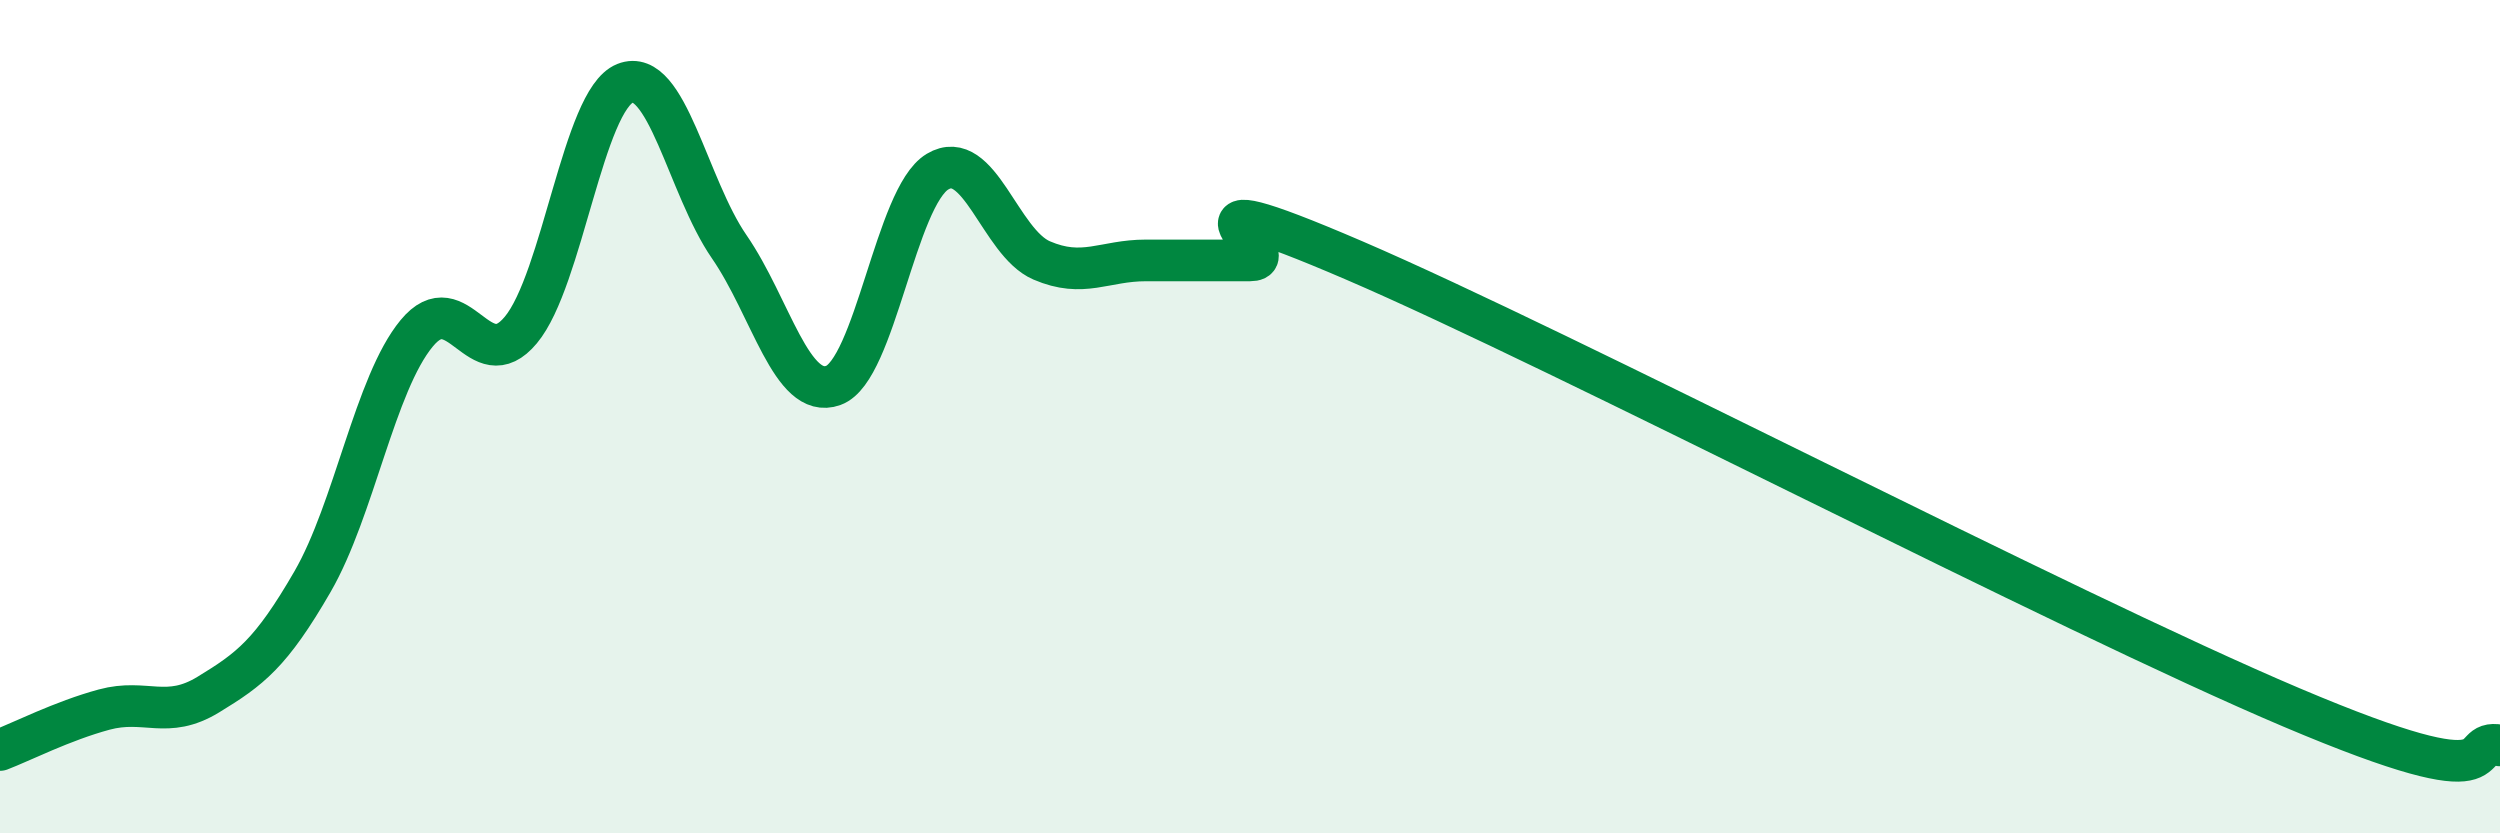
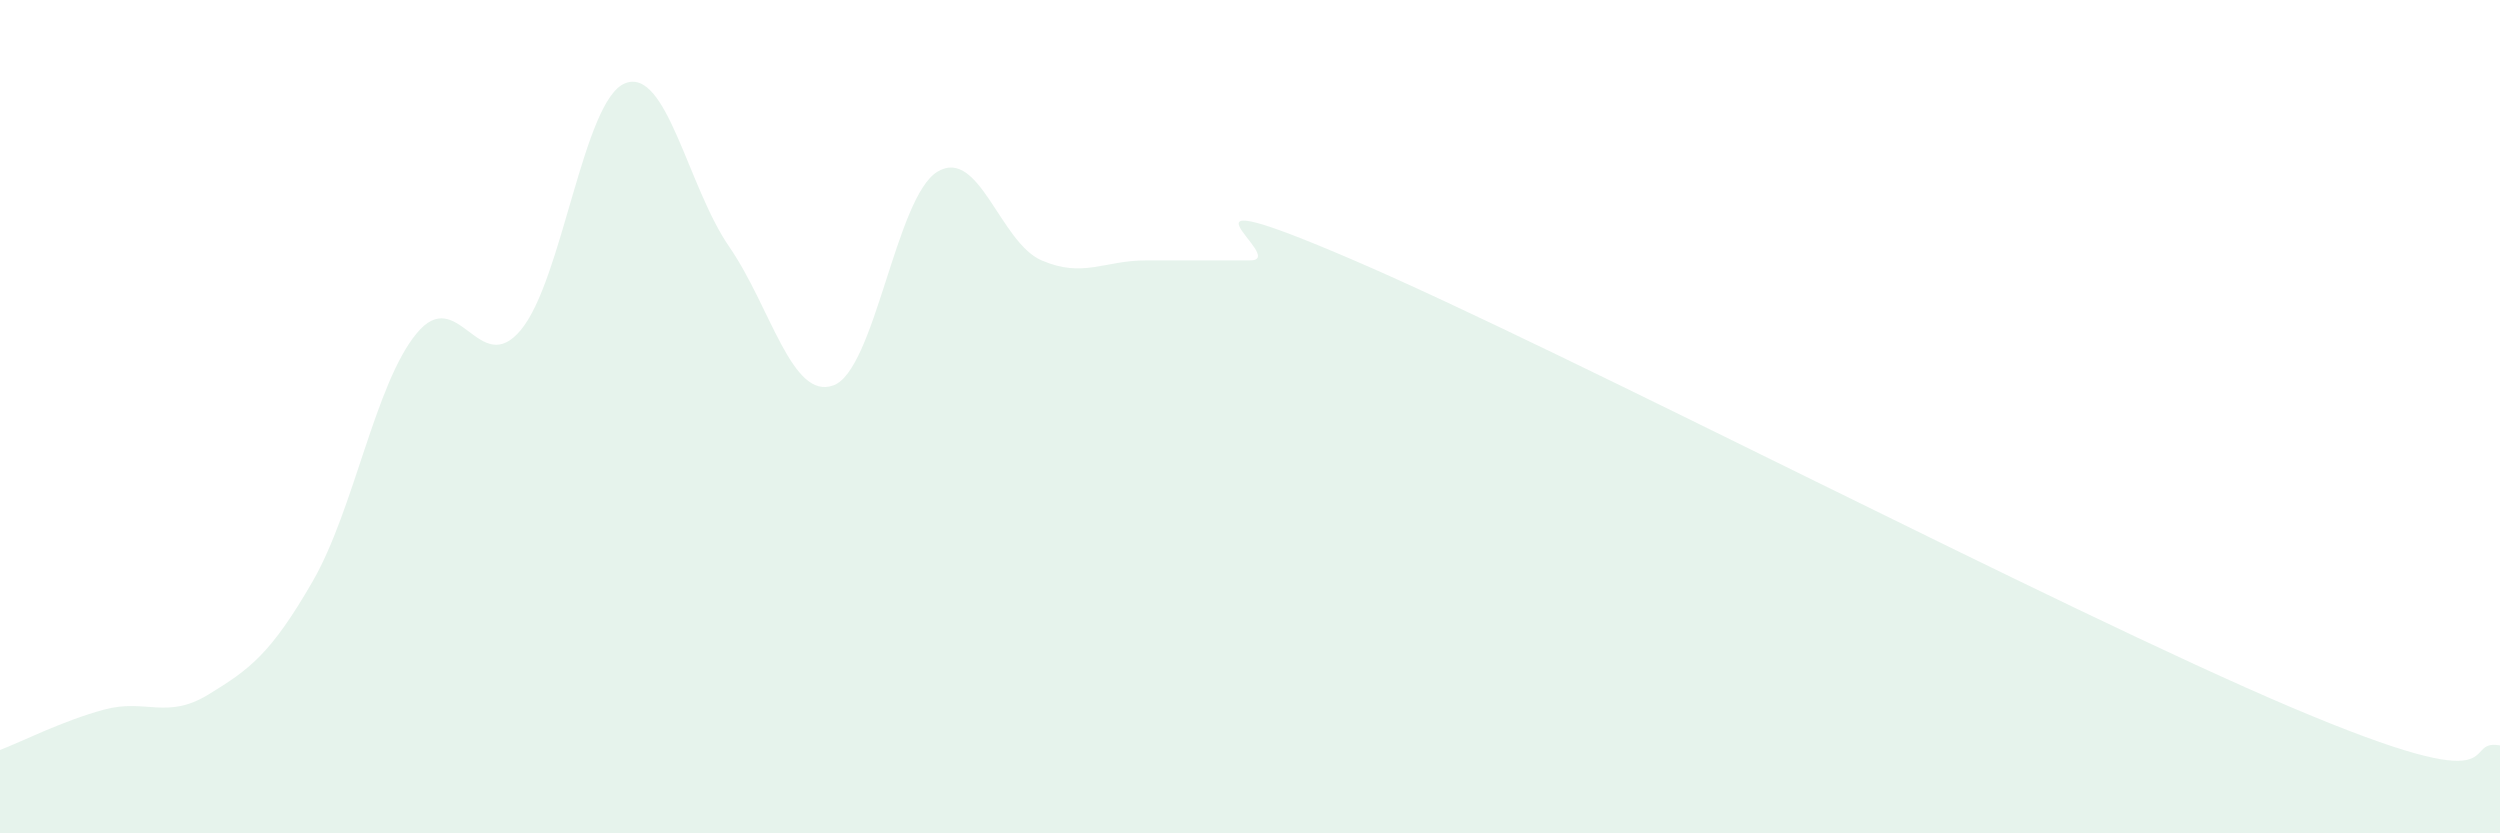
<svg xmlns="http://www.w3.org/2000/svg" width="60" height="20" viewBox="0 0 60 20">
  <path d="M 0,18 C 0.5,17.81 1.5,17.3 2.5,17.03 C 3.5,16.76 4,17.28 5,16.67 C 6,16.06 6.5,15.69 7.5,13.96 C 8.5,12.23 9,9.21 10,8 C 11,6.79 11.5,9.12 12.5,7.92 C 13.5,6.72 14,2.4 15,2 C 16,1.6 16.5,4.47 17.5,5.92 C 18.5,7.37 19,9.61 20,9.25 C 21,8.89 21.5,4.72 22.5,4.12 C 23.5,3.52 24,5.82 25,6.25 C 26,6.68 26.5,6.25 27.5,6.25 C 28.5,6.25 29,6.25 30,6.25 C 31,6.25 27.5,4.1 32.5,6.25 C 37.5,8.4 49.5,14.65 55,16.98 C 60.5,19.31 59,17.71 60,17.89L60 20L0 20Z" fill="#008740" opacity="0.1" stroke-linecap="round" stroke-linejoin="round" />
-   <path d="M 0,18 C 0.5,17.81 1.5,17.3 2.5,17.03 C 3.5,16.76 4,17.28 5,16.67 C 6,16.06 6.5,15.69 7.5,13.96 C 8.5,12.23 9,9.21 10,8 C 11,6.79 11.5,9.12 12.5,7.92 C 13.5,6.72 14,2.4 15,2 C 16,1.6 16.5,4.47 17.5,5.92 C 18.5,7.37 19,9.61 20,9.25 C 21,8.89 21.5,4.72 22.5,4.12 C 23.5,3.52 24,5.82 25,6.25 C 26,6.68 26.5,6.25 27.5,6.25 C 28.5,6.25 29,6.25 30,6.25 C 31,6.25 27.5,4.1 32.5,6.25 C 37.5,8.4 49.5,14.65 55,16.98 C 60.5,19.31 59,17.71 60,17.89" stroke="#008740" stroke-width="1" fill="none" stroke-linecap="round" stroke-linejoin="round" />
</svg>